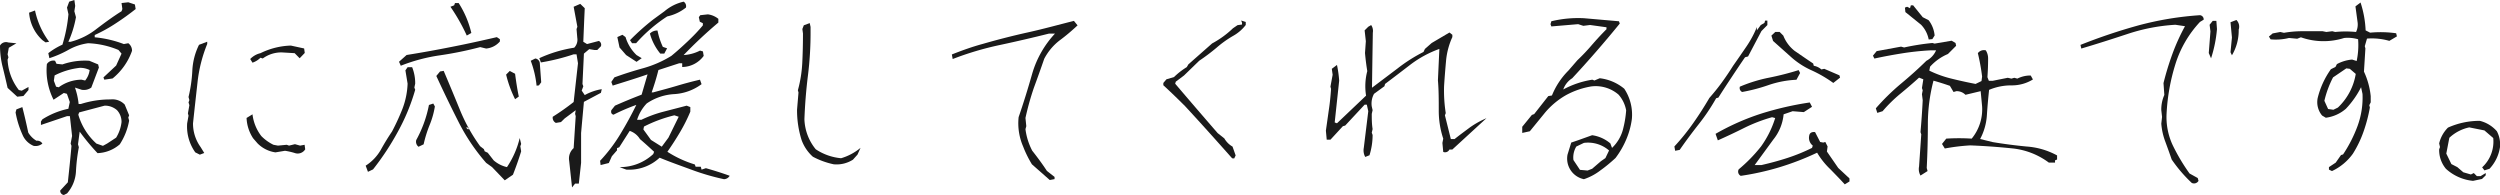
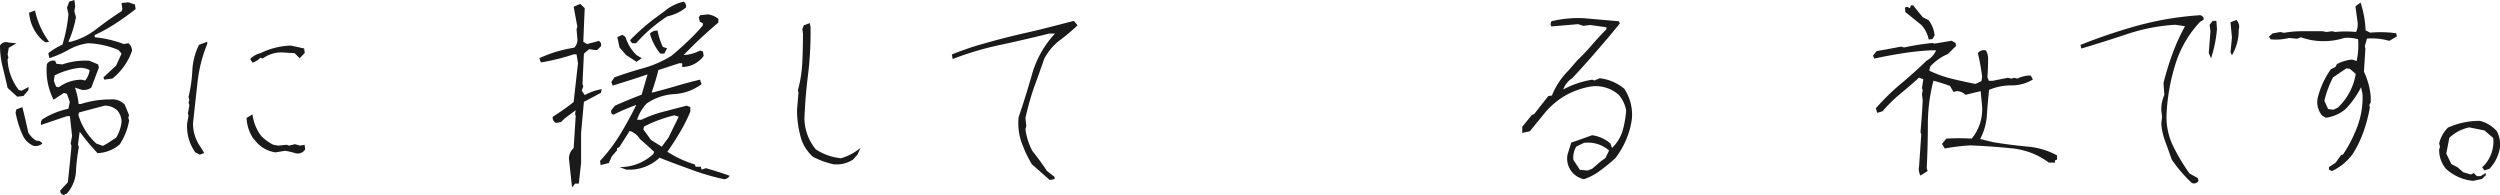
<svg xmlns="http://www.w3.org/2000/svg" viewBox="0 0 329.12 25.67">
  <defs>
    <style>.cls-1{fill:#1a1a1a;}</style>
  </defs>
  <g id="レイヤー_2" data-name="レイヤー 2">
    <g id="レイヤー_2-2" data-name="レイヤー 2">
      <path class="cls-1" d="M2.27,12.73,1,11.57C.79,10.65.58,9.73.35,8.82A11.61,11.61,0,0,1,0,6a.91.91,0,0,1,1.08-.41l1.08.11-1,.59L1,7.15l.11.4L1,7.85a7,7,0,0,0,1.48,4l.38.09.89-.49v.4l-.67.79ZM4.42,19.2a2.72,2.72,0,0,1-1.37-1.27,12.44,12.44,0,0,1-1-3.13l.11-.4.78-.3c.27,1.05.53,2.16.78,3.35A3.1,3.1,0,0,0,4.8,18.53a.78.78,0,0,1,.78.37A1.39,1.39,0,0,1,4.42,19.2ZM6,5.58l-.41-.29A5.43,5.43,0,0,1,3.83,1.67l.78-.29A10.54,10.54,0,0,0,6.47,5.5ZM8.41,25.67a.55.55,0,0,1-.48-.59l1-1.08c.17-1.57.34-3.17.48-4.8l-.11-.3.19-1L9.2,15.29H8.82L5.39,16.45V16l.19-.29A10.25,10.25,0,0,1,9,14.32l.19-.89-.38-1.08-.41-.11-1.35.89a8.6,8.6,0,0,1-.88-4.69A1,1,0,0,1,7.25,8l.19.4.78.08A8.92,8.92,0,0,1,11.76,8l1.16.48.1.41-1,2.64a1.66,1.66,0,0,1-1.26.29l-.89-.29a9.32,9.32,0,0,1,.48,2.16h.3a12.64,12.64,0,0,1,3.91-.6,2.22,2.22,0,0,1,1.86.68L17,15.18l-.11.3.11.4A8.38,8.38,0,0,1,15.77,19a4.72,4.72,0,0,1-2.93,1.16,28.67,28.67,0,0,1-2.35-2.83L10.27,19l.11.38A23.82,23.82,0,0,0,10,22.57a4.77,4.77,0,0,1-1.17,2.89Zm5.32-15.18-.11-.3,1.67-1.56L16,7.06l-.4-.48a11.52,11.52,0,0,0-4-.89A7.29,7.29,0,0,0,9,6.57a14,14,0,0,1-2.5,1.09L6.36,7A8.8,8.8,0,0,1,8.22,5.88a19.87,19.87,0,0,0,.79-4L8.82,1,9.11.22,9.79,0,9.9.78l-.11.7.21.78A13.64,13.64,0,0,1,9,5.5H9.3a9.22,9.22,0,0,0,3.43-1.71C13.77,3,14.85,2.2,16,1.48l.11-.29L16,.4l.89-.1.87.29.1.6q-1.26,1-2.58,1.86a20.17,20.17,0,0,1-2.81,1.56v.3a14.51,14.51,0,0,1,3.83.89l.59-.11a1.21,1.21,0,0,1,.49,1,8.15,8.15,0,0,1-2.56,3.64Zm-6,1a5.15,5.15,0,0,1,3-1l.48.11a2.68,2.68,0,0,0,.59-1.38,2.78,2.78,0,0,0-1.29-.29,9.63,9.63,0,0,0-3.32,1l-.1.7.29.78ZM14.1,18.9l1.19-.78A5,5,0,0,0,16,16.07a2.27,2.27,0,0,0-.59-1.56,2.39,2.39,0,0,0-1.64-.6l-3.35.89-.11.3a8.19,8.19,0,0,0,2.38,3.8l.86.3Z" />
      <path class="cls-1" d="M26.31,20.36l-.6-.3a5.86,5.86,0,0,1-1.07-3.83l.18-1-.08-.3.19-1.08-.11-.38.11-.29-.11-.41a18.7,18.7,0,0,0,.5-3.49,8.59,8.59,0,0,1,.88-3.38l1.08-.41v.3A18.67,18.67,0,0,0,26,10.87c-.2,1.8-.4,3.58-.59,5.36a5.28,5.28,0,0,0,1,3.13l.48.78Zm12.48-.22a9.11,9.11,0,0,0-1.27-.29l-1.26.21a4.16,4.16,0,0,1-2.35-1.18l-.59-.68a5.25,5.25,0,0,1-.86-2.67l.78-.48a5.82,5.82,0,0,0,1.16,2.86A5.78,5.78,0,0,0,36,19.06l.59.11,1.16-.11.3.11.78-.19.68.19.59-.11.08.6A1.16,1.16,0,0,1,38.79,20.14ZM33.24,8.25l-.3-.48A2.74,2.74,0,0,1,34.29,7a9.68,9.68,0,0,1,4-1l1.75.38.08.59-.67.7L38.79,7l-1.67-.1a4.13,4.13,0,0,0-2.53.8l-.3-.1A2.68,2.68,0,0,1,33.24,8.25Z" />
-       <path class="cls-1" d="M48.44,22.62l-.3-.81a6,6,0,0,0,2-2.1q.69-1.25,1.47-2.4a30.08,30.08,0,0,0,1.38-3,10.31,10.31,0,0,0,.67-3.3l-.29-1.75.29-.41h.6a5.72,5.72,0,0,1,.4,2.16l-.11.51.11.3A26.39,26.39,0,0,1,52.4,17.3a34.8,34.8,0,0,1-3.29,5Zm4.31-14-.22-.49,1-.89q3-.48,6-1.08c2-.39,3.92-.82,5.88-1.27l.4.27v.3A2.7,2.7,0,0,1,64,6.39l-.78-.19a47.39,47.39,0,0,1-5.28,1.08A22.67,22.67,0,0,0,52.75,8.66Zm2.35,10.7a.83.83,0,0,1-.3-.89,15.81,15.81,0,0,0,1.67-4.61l.57-.19.21.38a10.92,10.92,0,0,1-.7,2.47A16,16,0,0,0,55.77,19Zm11.35,4.42L64.78,22,64,21.44a26,26,0,0,1-3.7-5.52Q58.82,13,57.44,10l.49-.59.48-.08q1.08,2.54,2.12,5.09a22.85,22.85,0,0,0,2.68,4.83l.49.38.11.29.4.19.78,1a4,4,0,0,0,1.75.89,11.69,11.69,0,0,0,1.68-3.83l.19.78-.11.3.11.67C68.28,21,67.92,22,67.53,23l-.6.41Zm-5-19.06A24.75,24.75,0,0,0,59.3.89L59.79.7,59.9.4h.48a12.62,12.62,0,0,1,1.67,3.94Zm.19,12.38.11-.27h-.41Zm6.17-4a15.16,15.16,0,0,1-1.18-3.24l.48-.48.7.37c.13,1,.29,2.06.49,3Zm2.83-1.78A12.88,12.88,0,0,0,69.87,8l.6-.3a.69.69,0,0,1,.59.57l.19,2.56-.3.41Z" />
      <path class="cls-1" d="M75.31,24.67c-.13-1.17-.25-2.33-.38-3.5a1.82,1.82,0,0,1,.59-1.67l.27-4.21-.08-.3.08-.48-1.45,1.08-.49.48-.67.11a.76.76,0,0,1-.41-.81,31.43,31.43,0,0,0,2.75-1.94l.57-5.1L75.9,7.15h-.38a27.43,27.43,0,0,1-4.31,1.07L71,7.66a17.31,17.31,0,0,1,4.59-1.38A1.48,1.48,0,0,0,76,5L75.9,3.83l.11-.3L75.52.89l.87-.38.59.57c-.07,1.47-.13,3-.19,4.42l.49.3,1.56-.41a.57.57,0,0,1,.27.7l-.48.49h-.38l-.68-.11-.7.59-.19,4,.11.3-.21.57.4.59a6.73,6.73,0,0,1,2.24-.78l-.11.48-2.24,1.19c-.12,1.36-.25,2.73-.37,4.1v3.93l-.3,2.73h-.49Zm20-1.08A31,31,0,0,1,91,22.33c-1.41-.52-2.79-1-4.16-1.57a5.88,5.88,0,0,1-4.39,1.57L81.56,22A6.41,6.41,0,0,0,86,20.28l.11-.3c-.61-.57-1.23-1.13-1.86-1.67a2.53,2.53,0,0,0-1.35-1.08l-1.38,2.16-.29.11v.29l-.68.78-.4.89-1.08.27L79,21.17a20.74,20.74,0,0,0,2.68-3.54c.75-1.24,1.45-2.51,2.09-3.82a25.62,25.62,0,0,0-3,1.29c-.27-.07-.37-.27-.29-.59l.48-.6c1.17-.52,2.34-1,3.51-1.45l.78-2.67c-1.55.54-3.07,1-4.59,1.48l-.18-.48.4-.6c1.22-.45,2.49-.85,3.79-1.21a14.37,14.37,0,0,0,3.71-1.62c.72-.59,1.43-1.23,2.15-1.91s1.41-1.39,2-2.11V3.05l-.4-.19L92,2.26,92.19,2l1-.11a2.76,2.76,0,0,1,1.38.59v.49A58.7,58.7,0,0,0,90,7.25a5.48,5.48,0,0,0,2.16-.59l.38.11.1.59a3.55,3.55,0,0,1-2.83,1.46V8.33h-.4l-2.73.89c-.25,1-.54,1.95-.89,2.94H86c1-.27,2.07-.55,3.07-.85s2-.57,3.08-.82l.21.59a6.68,6.68,0,0,1-3.61,1.31,7.12,7.12,0,0,0-3.61,1.23,5.57,5.57,0,0,0-1.27,2.15h.57a15.73,15.73,0,0,1,2.88-1.06l3.08-.8.48.19v.6a21.81,21.81,0,0,1-1.35,2.69c-.52.88-1.08,1.75-1.67,2.59a14.29,14.29,0,0,0,3.61,1.67l.11.3h.68l.1.38.57-.19c1.12.32,2.16.65,3.13,1A.89.89,0,0,1,95.32,23.59ZM83.8,8.14l-1.37-.89-.87-1-.29-1.37.67-.3.41.3A5.48,5.48,0,0,0,83.8,7.25l.68.41Zm-.59-2.45-.27-.4A31,31,0,0,1,86,2.56l1.48-1.08A5.92,5.92,0,0,1,90,.22a.7.7,0,0,1,.3.78,6,6,0,0,1-2.46,1.16,20,20,0,0,0-4.1,3.53Zm3.91,13.62L88,18.12l1.35-2.75-.57-.19a18.25,18.25,0,0,0-4,1.48l-.08.38,1,1.38ZM86.93,7.06a7.1,7.1,0,0,1-1.37-2.64,1.31,1.31,0,0,1,1-.4,9.31,9.31,0,0,0,.7,2.15l.56.19-.37.7Z" />
      <path class="cls-1" d="M109.76,21.63a10.31,10.31,0,0,1-2.75-1,5.43,5.43,0,0,1-1.48-2.19,13,13,0,0,1-.6-4l.19-2.26-.08-.3a16.77,16.77,0,0,0,.58-3.63c.06-1.24.09-2.53.09-3.84l-.08-.59.19-.49.78-.29.11.51v.67a45.19,45.19,0,0,1-.35,5.75q-.35,2.81-.46,5.74a6.58,6.58,0,0,0,1.49,3.94,7.17,7.17,0,0,0,3.34,1.18,7.16,7.16,0,0,0,2.56-1.37l-.4.89-.6.67A4,4,0,0,1,109.76,21.63Z" />
      <path class="cls-1" d="M138.2,23.7l-2.35-2.07a14.27,14.27,0,0,1-1.16-2.35,7.68,7.68,0,0,1-.59-3.86c.65-1.88,1.24-3.79,1.79-5.73a13.08,13.08,0,0,1,3-5.27h-.78Q135,5.2,131.7,5.91a40.33,40.33,0,0,0-6.28,1.86l-.11-.6c1.31-.52,2.64-1,4-1.37,2-.58,4-1.09,6.07-1.55s4-1,6-1.5l.48.59c-.77.72-1.57,1.4-2.39,2a7.36,7.36,0,0,0-2,2.4c-.45,1.31-.91,2.59-1.37,3.84A35.78,35.78,0,0,0,135,15.53l.11,1.08L135,17a8.36,8.36,0,0,0,.89,2.84c.72.91,1.37,1.8,1.94,2.67l1,.78v.29Z" />
-       <path class="cls-1" d="M162.21,20.84c-2.05-2.31-4.11-4.61-6.2-6.87-.92-.92-1.87-1.84-2.86-2.75v-.3l.41-.48,1-.3a9.43,9.43,0,0,1,1.67-1.3l.22-.37,3.12-2.75a12.49,12.49,0,0,0,2.75-2l.6-.41.59-.08V3l-.11-.3.6.19v.4a5.39,5.39,0,0,1-1.57,1.38,13.85,13.85,0,0,0-2.26,1.6A25.73,25.73,0,0,1,157.87,8l-2,1.94-1.08.81-.08.27q2.81,3.3,5.59,6.5l.88.7a2.92,2.92,0,0,0,1.08,1.08l.41,1.16-.19.4Z" />
-       <path class="cls-1" d="M179.73,20.66a1.77,1.77,0,0,1-.19-1.19c.2-1.64.4-3.25.59-4.83l-.19-.86h-.29l-2.56,2.75-.3.08-1.64,1.78h-.49l-.11-1.19.39-2.75c.14-.91.23-1.83.29-2.75l-.08-.29.29-1.57-.11-.78.68-.51a15.17,15.17,0,0,1,.29,2.07l-.59,5.5.3.11,3.83-3.64A7.85,7.85,0,0,1,180,9.36c-.13-.79-.23-1.58-.3-2.38l.11-1.56L179.65,4l.48-.48.38-.22a1.34,1.34,0,0,1,.22,1q-.06,3.62-.11,7.25L184,9a20.73,20.73,0,0,1,3.4-2.16l.19-.4.89-.78,2.34-1.38.38.3v.3A9.58,9.58,0,0,0,190.37,8c-.1,1.1-.19,2.21-.26,3.33a19.19,19.19,0,0,0,.22,3.56l-.11.29.78,3.13h.49c.64-.52,1.31-1,2-1.52a11.63,11.63,0,0,1,2.2-1.23l-4.5,4.13h-.38A.63.63,0,0,1,190,20l-.11-1.18.11-.57a11.64,11.64,0,0,1-.59-3.75c0-1.31,0-2.62-.11-3.93l.19-4.13a14.3,14.3,0,0,0-3.8,2.06c-1.12.86-2.23,1.71-3.35,2.55l-.08.3-1.37,1a2.63,2.63,0,0,0-.3,1.67l.11.48-.11.49c0,.65,0,1.3.11,2l-.11.48.11.3a8.87,8.87,0,0,1-.41,2.67Z" />
      <path class="cls-1" d="M208.52,23.59a2.77,2.77,0,0,1-2.16-3.23l.49-1.59.88-.3,1.87-.67A4.71,4.71,0,0,1,212,18.88l.22.59a5.15,5.15,0,0,0,1.41-2.32,13.65,13.65,0,0,0,.45-2.62,4.27,4.27,0,0,0-1-2.07,4.61,4.61,0,0,0-3.61-1.08,10.63,10.63,0,0,0-3.28,1.13,10.21,10.21,0,0,0-2.79,2.32l-2,2.45-1,.22v-.81l1.27-1.56.3-.11,1.86-2.37.48-.08a9.8,9.8,0,0,1,2.16-3.27l1.19-1.37a25.57,25.57,0,0,0,1.9-2c.62-.72,1.26-1.41,1.93-2.08V3.59l-2.16-.3-.89.11-.68-.22-3.53.3-.11-.3.11-.38a15,15,0,0,1,4.32-.4l4.58.4.11.3q-3,3.69-6.26,7.2a2.85,2.85,0,0,0-1.18,1.48,11.88,11.88,0,0,1,3.83-1.29l.27.11.7-.3a6.15,6.15,0,0,1,3.23,1.38,6.16,6.16,0,0,1,1,4,10.3,10.3,0,0,1-.73,2.66,11.35,11.35,0,0,1-1.42,2.46c-.65.6-1.3,1.14-2,1.64A7.4,7.4,0,0,1,208.52,23.59Zm1.08-1.37,1.16-1,.59-.41.48-1a4.23,4.23,0,0,0-3.31-1l-1,.48a2.76,2.76,0,0,0-.38,1.78l.86,1.29,1,.09Z" />
-       <path class="cls-1" d="M220.53,19.85l-.1-.57a29.23,29.23,0,0,0,2.5-3.1c.76-1.08,1.46-2.18,2.11-3.29.59-.67,1.15-1.36,1.67-2.08s1-1.43,1.45-2.15c.6-.85,1.17-1.68,1.73-2.5a13.58,13.58,0,0,0,1.4-2.6V4l.51-.7.49-.29.08-.3h.3v.59l-.78.79-1.76,3.34-.4.11c-.58.84-1.16,1.71-1.75,2.6s-1.18,1.79-1.76,2.71l-.29.08a26.36,26.36,0,0,1-2.32,3.45c-.88,1.12-1.71,2.23-2.48,3.35Zm22.33,4.42c-.59-.65-1.23-1.3-1.91-2a10,10,0,0,1-1.73-2.17,36,36,0,0,1-5,1.93,35.34,35.34,0,0,1-5.05,1.12.62.62,0,0,1-.27-.86,20.1,20.1,0,0,0,2.93-3,12.91,12.91,0,0,0,1.87-3.75l-.41-.11a21.36,21.36,0,0,0-3.63,1.39c-1.17.59-2.35,1.14-3.51,1.66l-.3-.86a31.47,31.47,0,0,1,6-2.66,41.4,41.4,0,0,1,6.4-1.47l.3.57-1.08.7L236,14.64l-1.19.41a6.21,6.21,0,0,1-1.37,3.34L231,21.73h.89c1.18-.27,2.33-.58,3.43-.94a23.79,23.79,0,0,0,3.23-1.32l.1-.3a1.3,1.3,0,0,1-.48-1.26c.05-.4.31-.57.78-.52l.67,1.3.41.08.27-.08.3.59-.09.67L242,22.11l1.48,1.38v.4ZM229.35,12.11a.58.58,0,0,1-.3-.7,19.38,19.38,0,0,1,3.82-1.18c1.3-.26,2.61-.59,3.92-1l.19.38-.48.89a13.13,13.13,0,0,0-3.68.7A22.67,22.67,0,0,1,229.35,12.11Zm12-1.19a16.55,16.55,0,0,0-2.9-1.68,10.51,10.51,0,0,1-2.79-1.85l-2.24-2-.22-.7.52-.49h.56l.49.49a4.75,4.75,0,0,0,1.48,2c.83.57,1.64,1.13,2.45,1.67l.08.3a2.08,2.08,0,0,1,1,.48l.38-.08,2,.86.08.3Z" />
      <path class="cls-1" d="M252.83,23.11a1.72,1.72,0,0,1-.19-1.19l.29-4.23-.1-.3c.12-1.36.22-2.77.29-4.2l-.1-.79.1-.51-.1-.3.18-1.15-.56-.22c-.79.72-1.61,1.42-2.46,2.12a18.81,18.81,0,0,0-2.34,2.3l-.7.22-.19-.6A29.9,29.9,0,0,1,250.28,11q1.77-1.47,3.33-3a2.81,2.81,0,0,0,1.27-1.37h-.79a36.12,36.12,0,0,0-3.72.4c-1.24.2-2.44.42-3.61.68l-.19-.38.49-.6,3.21-.59.4.11a32,32,0,0,1,3.72-.59l.3.08,2.24-.38.51.3.08.37-1.08,1.08a6.58,6.58,0,0,0-2.35,1.67l-.1.52a14.52,14.52,0,0,0,2.95,1.06c1.05.26,2.1.49,3.14.69l.78-.38.08-.59A26.48,26.48,0,0,0,260.38,7a1,1,0,0,1,1.05-.37,2,2,0,0,1,.3,1.07q0,1.21-.09,2.46l.19.48h.49l2-.4.48.11.38-.11.4.11a3.8,3.8,0,0,1,1.76-.41l.29.52a5.28,5.28,0,0,1-2.83.78,7.46,7.46,0,0,0-2.94.59c-.12,1.12-.22,2.23-.29,3.34a7.69,7.69,0,0,1-.89,3.13l1.67.41c1.51.25,3,.44,4.46.58a9.79,9.79,0,0,1,4,1.17V21l-.27.11v.3h-.81a9.65,9.65,0,0,0-4.88-1.88c-1.83-.19-3.66-.32-5.47-.39a26,26,0,0,0-3.35.41l-.37-.6.56-.7a26.75,26.75,0,0,1,3.35,0A6.08,6.08,0,0,0,260.94,14l-.19-2-2,.48a1.64,1.64,0,0,0-1.19-.48l-.38.11-.48-.81c-.72-.25-1.44-.48-2.16-.68a22.6,22.6,0,0,0-.74,5.6q0,3-.15,5.89l.11.41ZM253.91,5.2a3.86,3.86,0,0,0-1-1.94l-2.07-1.67L250.78,1l.29-.11.38.19.11-.38h.3l1.26,1.56.79.41a3.89,3.89,0,0,1,.78,2l-.3.48Z" />
      <path class="cls-1" d="M288.54,24.08A18.76,18.76,0,0,1,285.9,21c-.27-.79-.55-1.56-.83-2.32a8.57,8.57,0,0,1-.54-2.4l.1-.89-.1-.89a4.72,4.72,0,0,1,.4-2l-.11-1.56A37.94,37.94,0,0,1,286,7.08a26.94,26.94,0,0,1,1.65-3.63l-1.26-.19a24.46,24.46,0,0,0-6.33,1.22C278,5.16,276,5.8,274,6.39l-.11-.48a72.89,72.89,0,0,1,7.64-2.57A41.85,41.85,0,0,1,289.62,2a.55.55,0,0,1,.49.59l-.49.3a14.38,14.38,0,0,0-3.23,5.55,26.13,26.13,0,0,0-1.16,6.45,8.72,8.72,0,0,0,.82,4.26,25.29,25.29,0,0,0,2.2,3.69l1.08.6.1.37A.68.68,0,0,1,288.54,24.08Zm2.54-16.4-.3-.7L291,4.13l-.11-.87.41-.51h.48l.08,1.08A17,17,0,0,1,291.08,7.68Zm2.75-.4-.19-.4.19-1.95-.19-2,.78-.3a1.24,1.24,0,0,1,.3,1.27A6.39,6.39,0,0,1,293.83,7.28Z" />
      <path class="cls-1" d="M307,22.52l-.4-.19V22l.89-.59.7-1,.27-.08a17.91,17.91,0,0,0,1.91-3.75,10.85,10.85,0,0,0,.65-4.21l-.19-.89a11.92,11.92,0,0,1-2,2.84,5,5,0,0,1-2.64,1.18l-.49-.29a2.75,2.75,0,0,1-.59-2.27,11.07,11.07,0,0,1,1.75-3.83l.6-.3.19-.37a5.16,5.16,0,0,1,2-.6l.6.19a10,10,0,0,0,.19-2.86A4.84,4.84,0,0,0,308.6,5a8.94,8.94,0,0,1-5.69-.09l-.49.19L301.34,5a7.2,7.2,0,0,1-2.42.18l-.22-.37.49-.41,1-.19.49.11a13.93,13.93,0,0,1,2.49-.21h2.6l.49.1.78-.1.38.1a14,14,0,0,1,2.75,0,2.28,2.28,0,0,0,.19-1.37l-.27-2,.67-.51A13.53,13.53,0,0,1,311.43,4l.59.3a14.62,14.62,0,0,1,3.43.08l.1.41-1,.59a8.32,8.32,0,0,0-2.94-.3l-.29,1,.08.3-.19,3.05a10,10,0,0,1,.89,3.23v.81l-.19.38.08.3a20.16,20.16,0,0,1-.84,3.19,14.35,14.35,0,0,1-1.4,2.9A7.07,7.07,0,0,1,307,22.52Zm.78-8.36a7.85,7.85,0,0,0,2.35-4.43l-.78-.67L308.89,9l-1.75,1.19A13.08,13.08,0,0,0,306,13.27l.49,1.08.7.1Z" />
      <path class="cls-1" d="M325.57,23.81A6.17,6.17,0,0,1,322,22.22a3.86,3.86,0,0,1-.89-2.56l.11-.3-.11-.48a4.35,4.35,0,0,1,1.16-2.08,10.11,10.11,0,0,1,4.2-.89,4.36,4.36,0,0,1,2.24,1.37,3.73,3.73,0,0,1,.41,2.08,5.29,5.29,0,0,1-1.38,2.86l-.67.21-.3-.4a4.61,4.61,0,0,0,1.46-3.86l-1.16-1-2-.4a5.5,5.5,0,0,0-2.62,1.37l-.4,2.08.67,1.38.78.4.79.68,1,.29.38-.19.41.41h.48l.68-.41v.3l-.49.48Z" />
    </g>
  </g>
</svg>